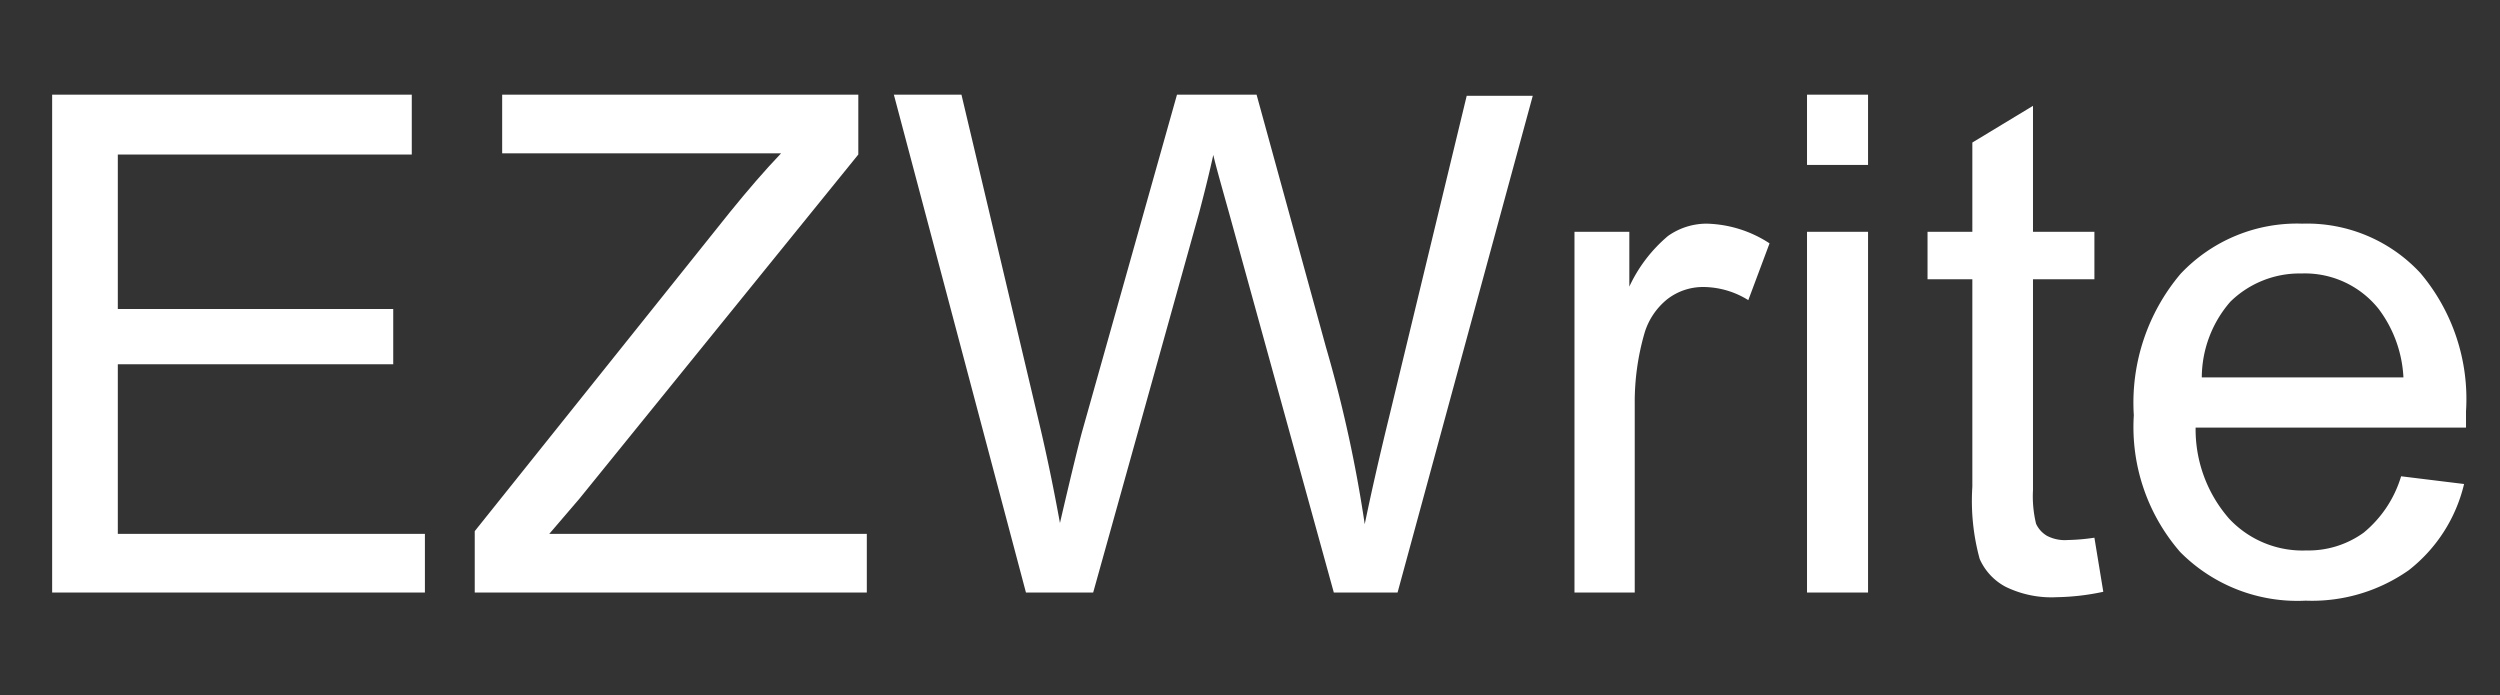
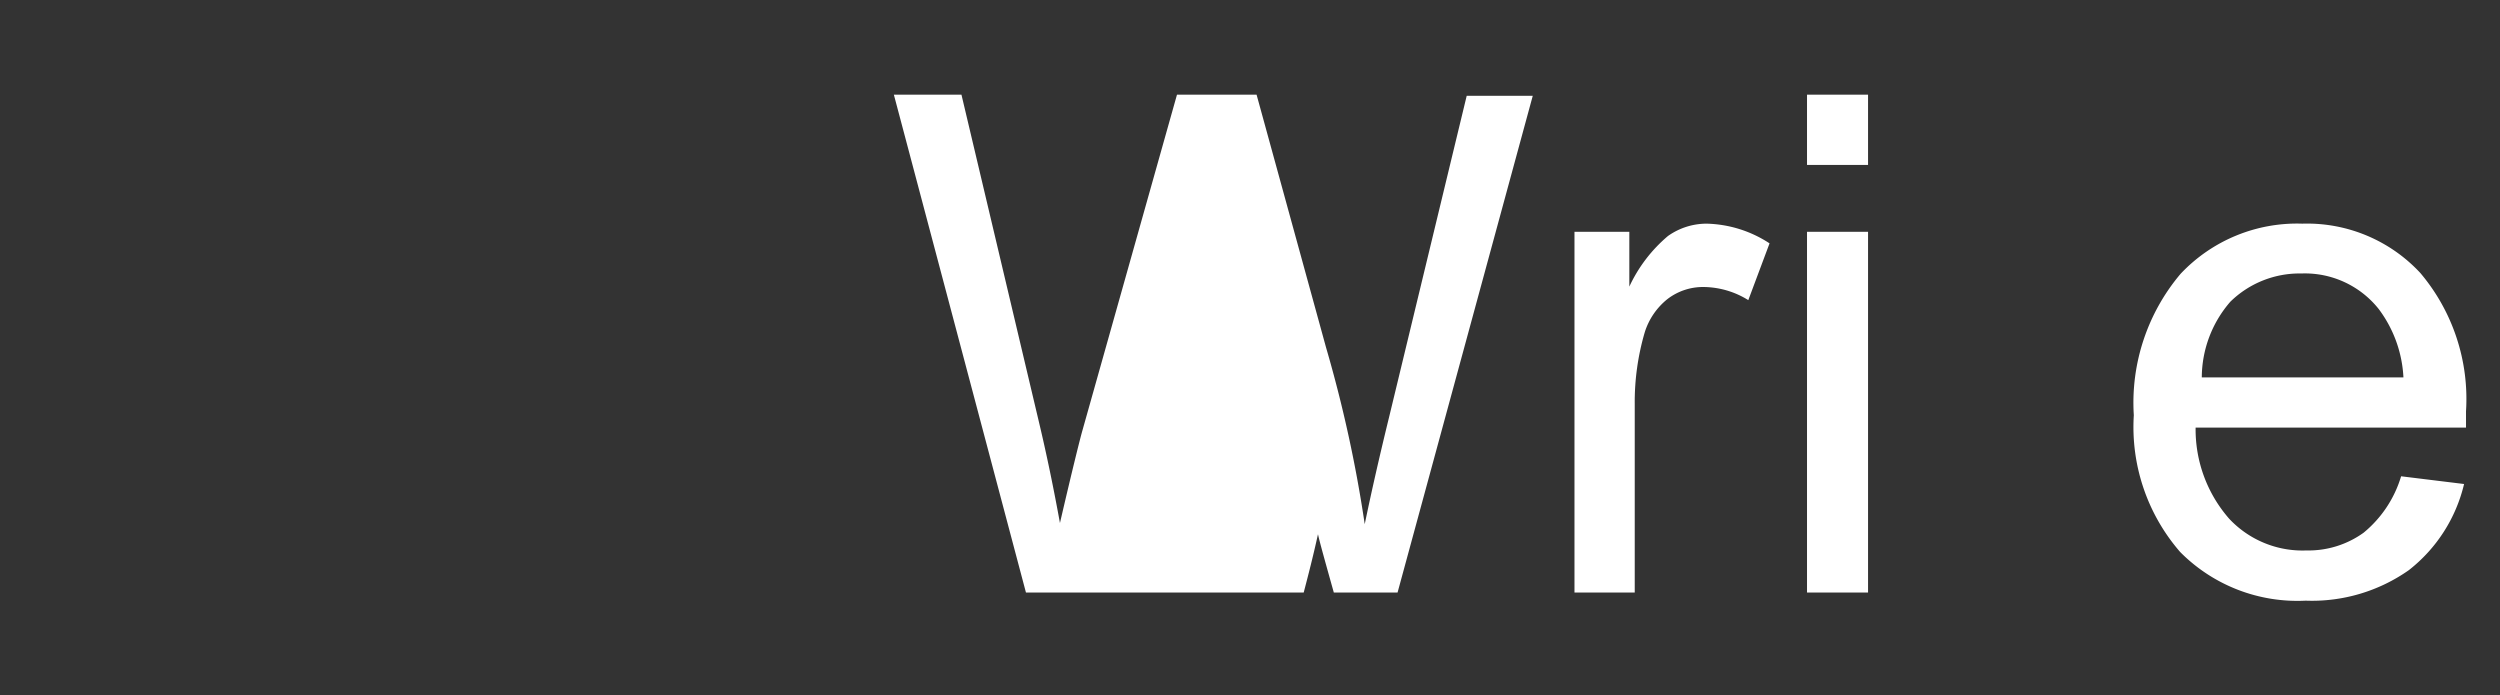
<svg xmlns="http://www.w3.org/2000/svg" viewBox="0 0 64.72 18">
  <rect x="0" y="0" width="64.72" height="18" fill="#333333" stroke="none" />
  <defs>
    <style>.cls-1{opacity:0;}.cls-2{fill:#fff;}</style>
  </defs>
  <g id="Layer_2" data-name="Layer 2">
    <g id="Layer_4" data-name="Layer 4">
      <rect class="cls-1" width="64.72" height="18" />
    </g>
    <g id="Layer_3" data-name="Layer 3">
-       <path class="cls-2" d="M1.35,15.34V2.45h9.31V4H3.05v4h7.13V9.43H3.05v4.39H11v1.52Z" />
-       <path class="cls-2" d="M12.29,15.34V13.75l6.6-8.25c.47-.58.91-1.09,1.33-1.53H13V2.45h9.22V4L15,12.91l-.78.91h8.22v1.52Z" />
-       <path class="cls-2" d="M26.56,15.34,23.14,2.45h1.75l2,8.45c.21.88.39,1.76.55,2.64.32-1.38.52-2.18.58-2.39l2.45-8.7h2.06L34.33,9a34.18,34.18,0,0,1,1,4.57c.17-.82.38-1.75.64-2.81l2-8.28h1.71L36.18,15.34H34.53L31.82,5.52c-.23-.82-.37-1.32-.41-1.51-.13.59-.26,1.09-.37,1.51L28.3,15.34Z" />
+       <path class="cls-2" d="M26.56,15.34,23.14,2.45h1.75l2,8.45c.21.88.39,1.76.55,2.64.32-1.38.52-2.18.58-2.39l2.45-8.7h2.06L34.33,9a34.18,34.18,0,0,1,1,4.57c.17-.82.38-1.75.64-2.81l2-8.28h1.71L36.18,15.34H34.53c-.23-.82-.37-1.32-.41-1.51-.13.59-.26,1.09-.37,1.51L28.3,15.34Z" />
      <path class="cls-2" d="M40.76,15.34V6h1.42V7.42a3.81,3.81,0,0,1,1-1.31,1.73,1.73,0,0,1,1-.32,3.1,3.1,0,0,1,1.63.51l-.55,1.47a2.22,2.22,0,0,0-1.16-.34,1.51,1.51,0,0,0-.93.31,1.78,1.78,0,0,0-.59.86,6.41,6.41,0,0,0-.26,1.85v4.89Z" />
      <path class="cls-2" d="M46.78,4.27V2.45h1.58V4.27Zm0,11.07V6h1.58v9.34Z" />
-       <path class="cls-2" d="M54.22,13.92l.23,1.4a6.15,6.15,0,0,1-1.2.14,2.7,2.7,0,0,1-1.33-.27,1.5,1.5,0,0,1-.67-.72,5.69,5.69,0,0,1-.19-1.87V7.23H49.9V6h1.16V3.69l1.57-.95V6h1.59V7.23H52.63v5.46a3,3,0,0,0,.08.87.7.7,0,0,0,.28.31,1,1,0,0,0,.54.11A5.34,5.34,0,0,0,54.22,13.92Z" />
      <path class="cls-2" d="M62.16,12.33l1.63.2a4,4,0,0,1-1.43,2.23,4.36,4.36,0,0,1-2.67.79,4.27,4.27,0,0,1-3.25-1.26,4.93,4.93,0,0,1-1.2-3.54,5.17,5.17,0,0,1,1.21-3.66,4.14,4.14,0,0,1,3.15-1.3,4,4,0,0,1,3.06,1.28,5.05,5.05,0,0,1,1.18,3.58v.42h-7a3.51,3.51,0,0,0,.87,2.36,2.6,2.6,0,0,0,2,.82,2.44,2.44,0,0,0,1.48-.46A3,3,0,0,0,62.16,12.33ZM57,9.77h5.22A3.21,3.21,0,0,0,61.58,8a2.44,2.44,0,0,0-2-.92,2.56,2.56,0,0,0-1.84.73A3,3,0,0,0,57,9.77Z" />
    </g>
  </g>
</svg>